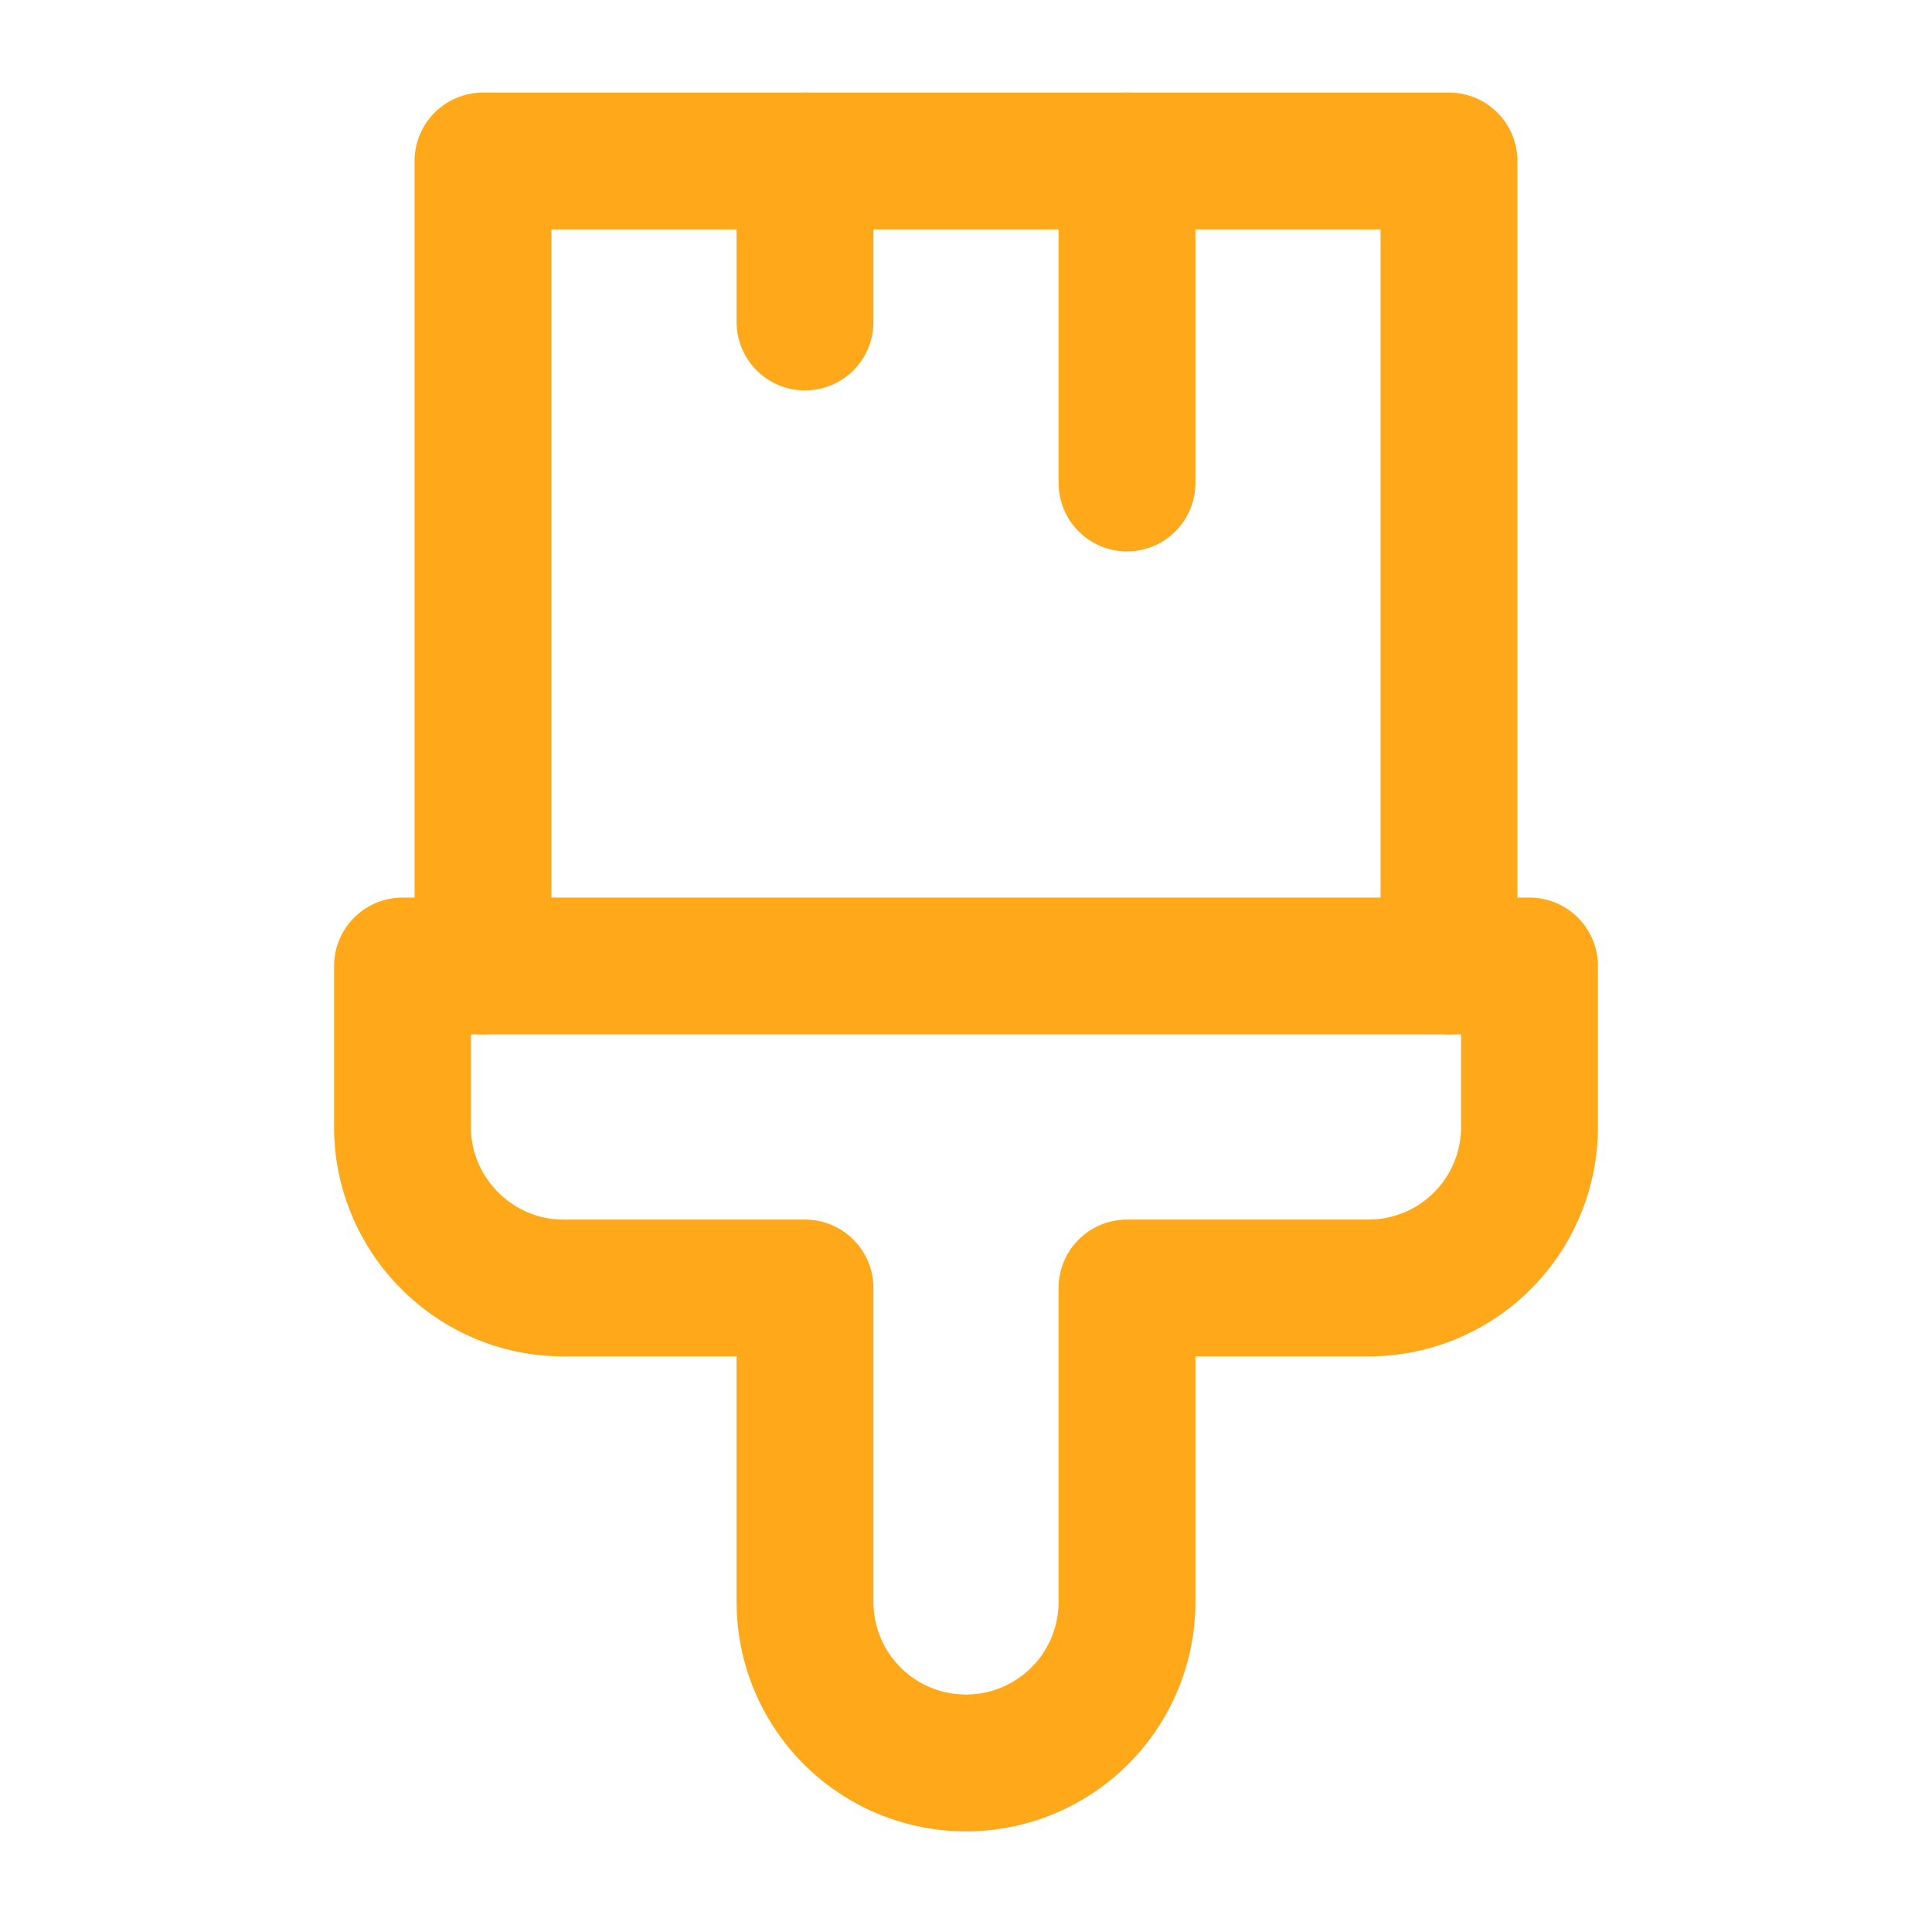
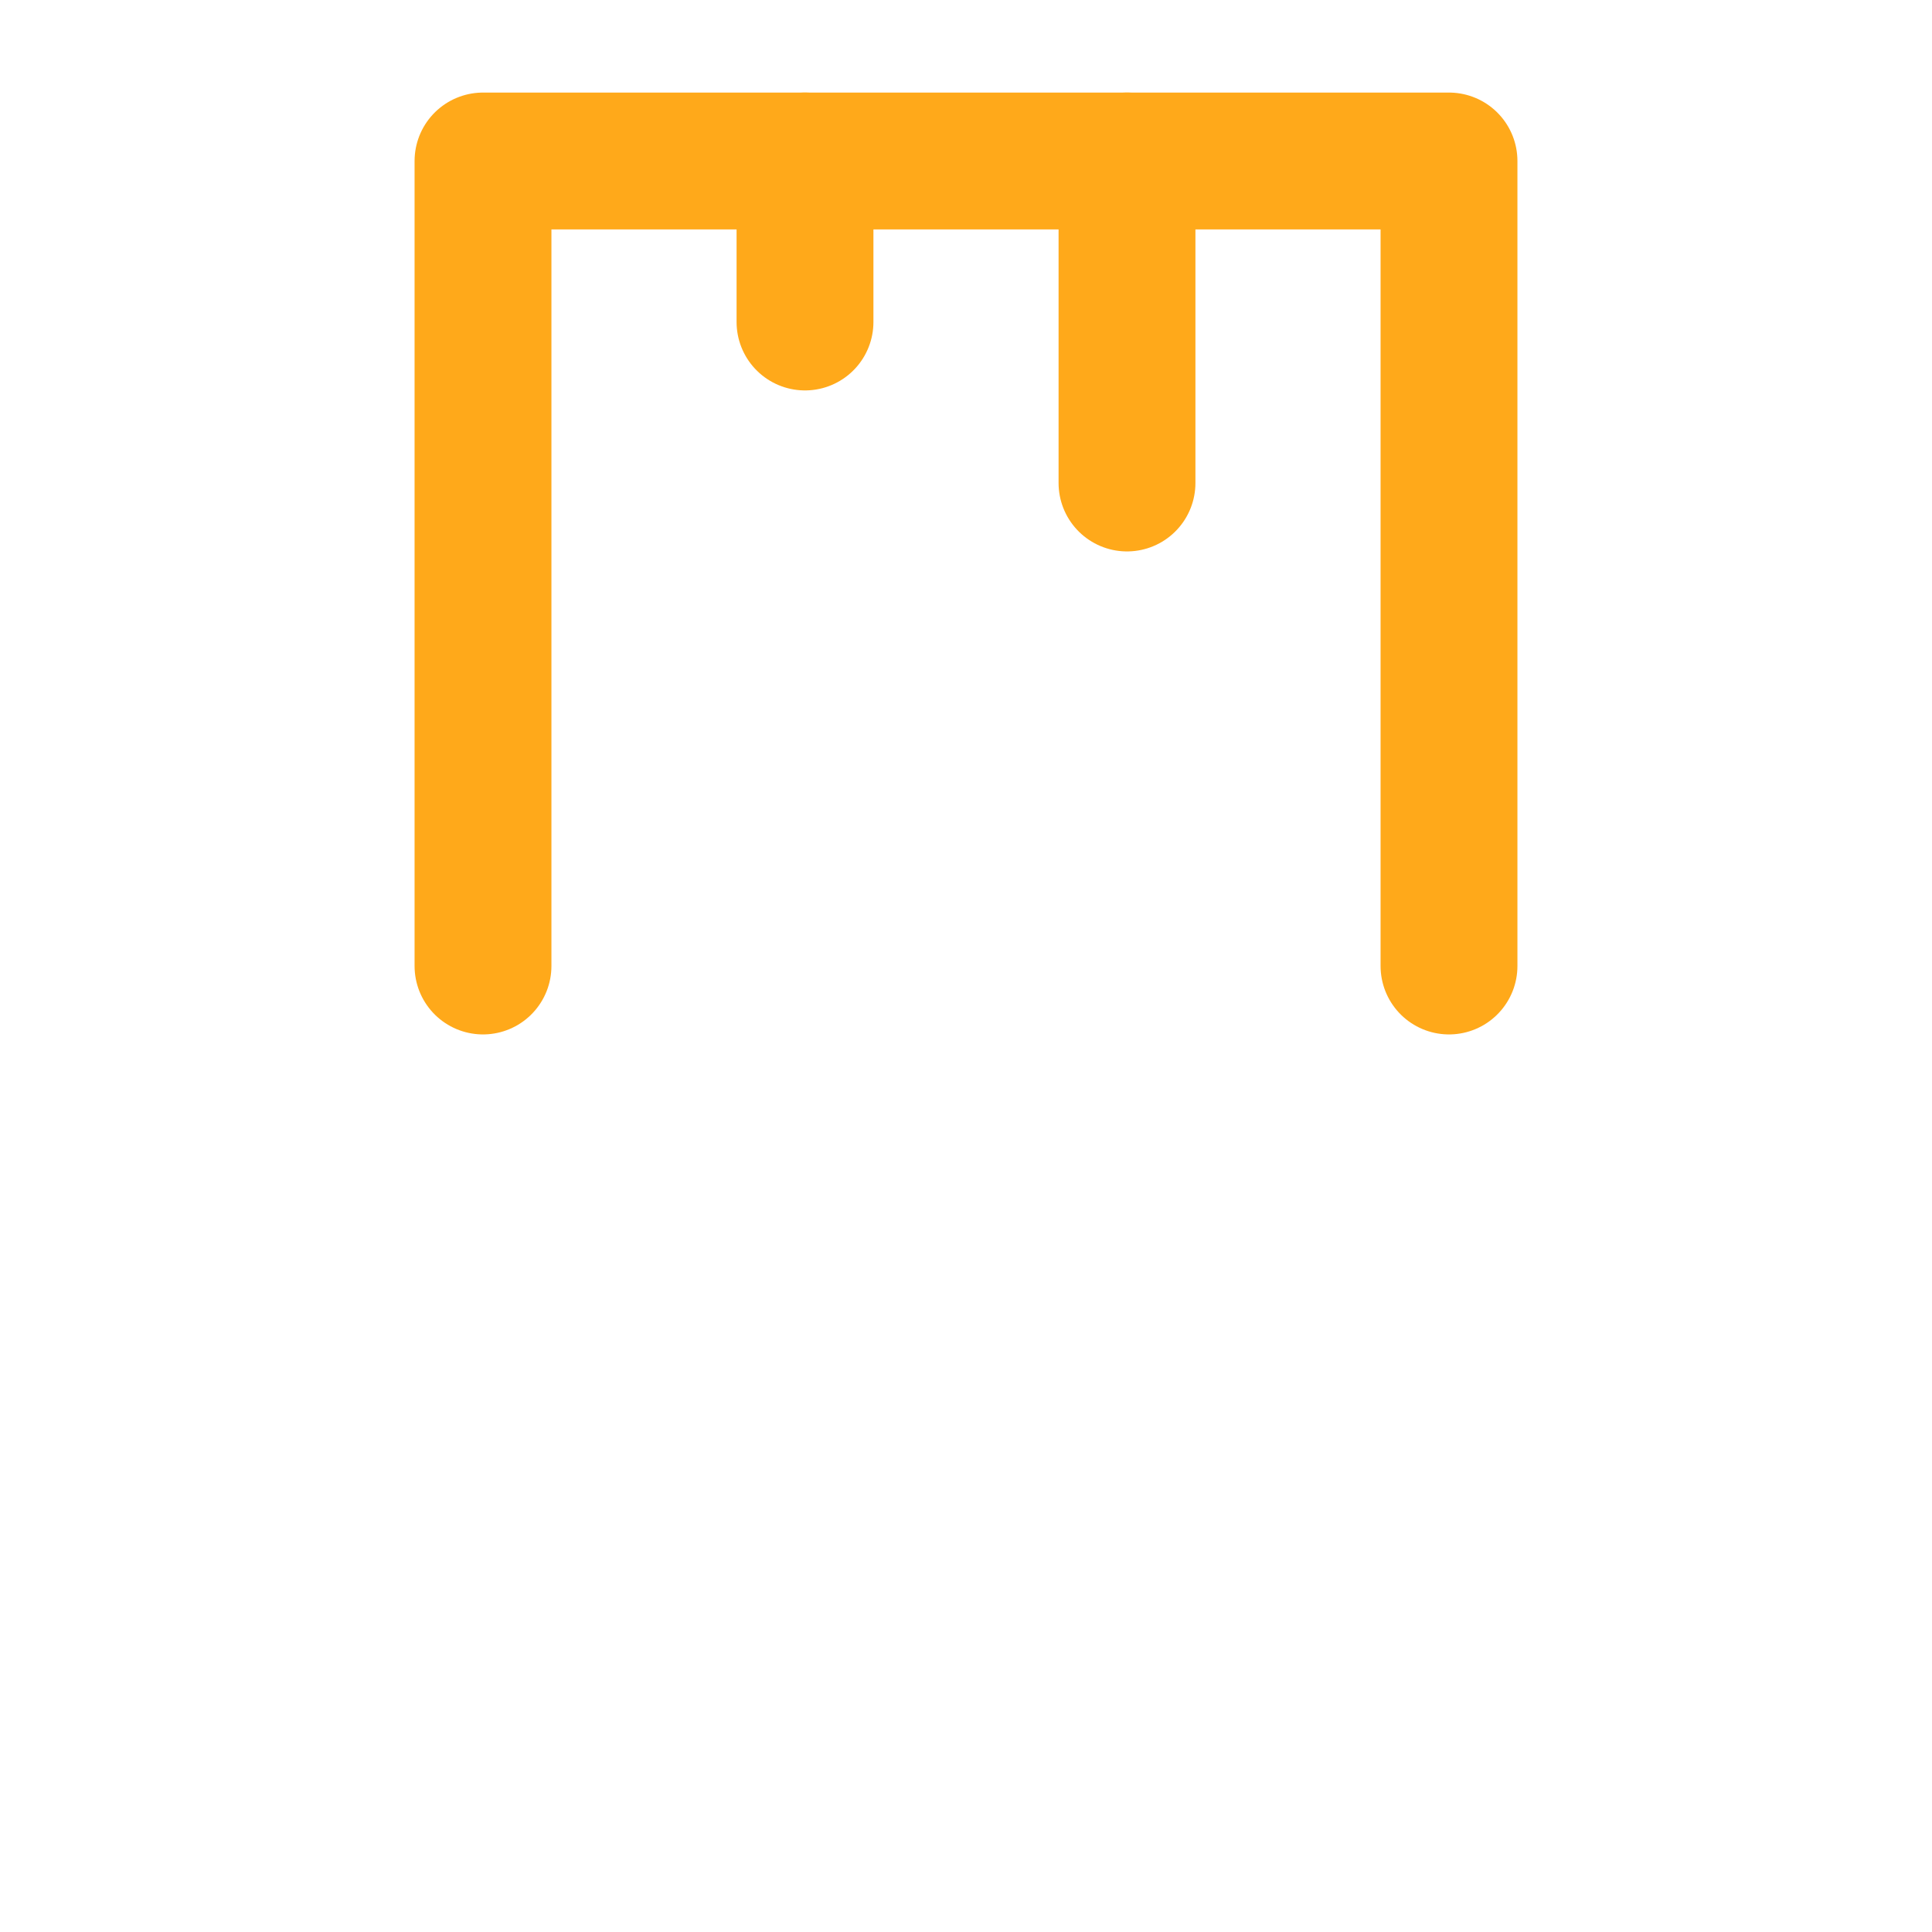
<svg xmlns="http://www.w3.org/2000/svg" width="24" height="24" viewBox="0 0 24 24" fill="none" stroke="#FFA91A" stroke-width="1.7" stroke-linecap="round" stroke-linejoin="round" class="lucide lucide-paintbrush-2 rotate-180">
-   <path d="M14 19.9V16h3a2 2 0 0 0 2-2v-2H5v2c0 1.1.9 2 2 2h3v3.9a2 2 0 1 0 4 0Z" />
  <path d="M6 12V2h12v10" />
  <path d="M14 2v4" />
  <path d="M10 2v2" />
</svg>